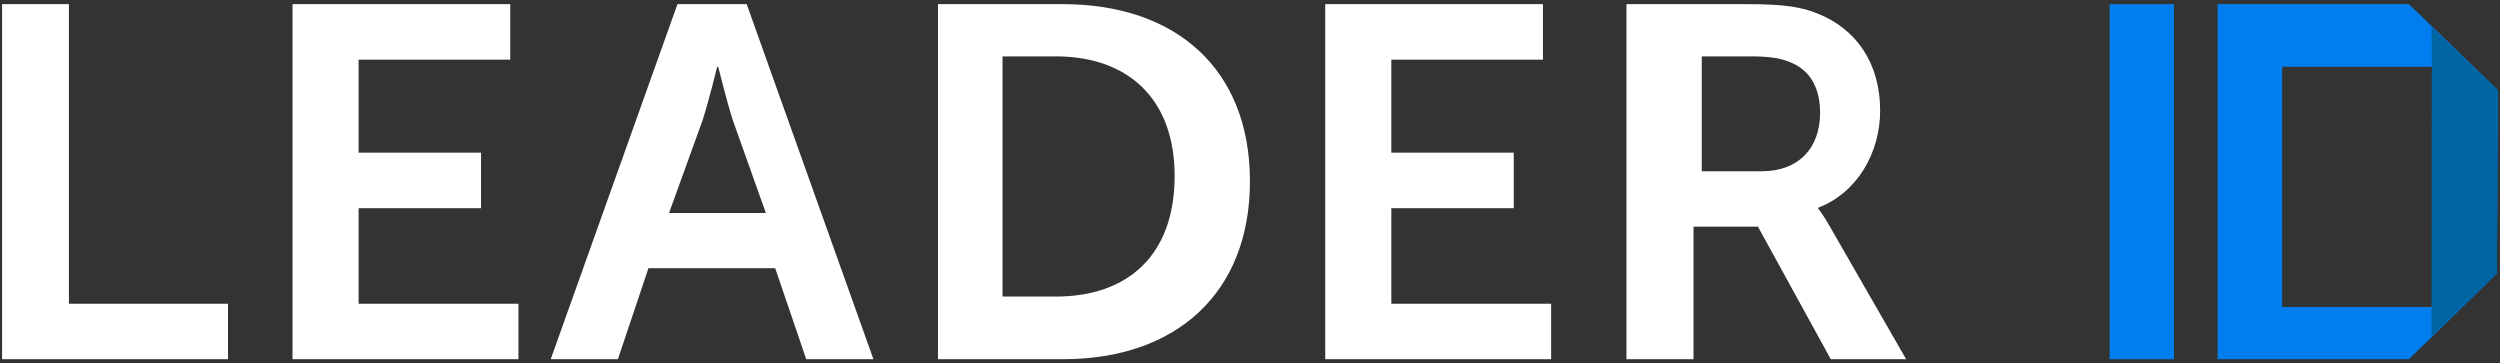
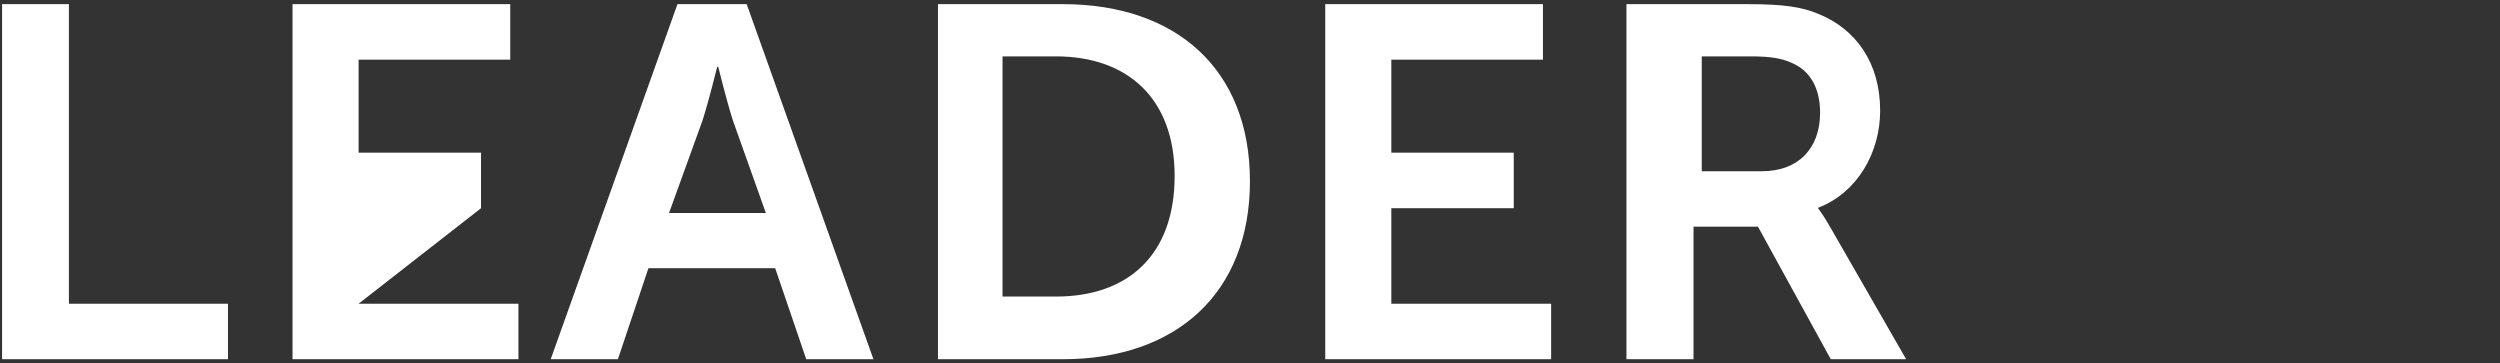
<svg xmlns="http://www.w3.org/2000/svg" width="1204px" height="175px" viewBox="0 0 1204 175" version="1.1">
  <rect x="0" y="0" width="1204" height="175" fill="#333333" stroke="none" />
  <title>Artboard</title>
  <desc>Created with Sketch.</desc>
  <g id="Artboard" stroke="none" stroke-width="1" fill="none" fill-rule="evenodd">
    <g id="Group" transform="translate(1, 2)">
-       <path d="M0,171 L0,0 L32.19,0 L32.19,144.266 L108.797,144.266 L108.797,171 L0,171 Z M139.881,171 L139.881,0 L244.731,0 L244.731,26.734 L171.706,26.734 L171.706,71.531 L230.669,71.531 L230.669,98.265 L171.706,98.265 L171.706,144.266 L248.678,144.266 L248.678,171 L139.881,171 Z M264.22,171 L325.262,0 L358.602,0 L419.644,171 L387.285,171 L372.331,127.166 L311.289,127.166 L296.58,171 L264.22,171 Z M321.209,100.588 L367.836,100.588 L351.958,55.994 C348.933,46.606 344.901,30.176 344.901,30.176 L344.397,30.176 C344.397,30.176 340.364,46.606 337.34,55.994 L321.209,100.588 Z M450.729,171 L450.729,0 L510.925,0 C565.401,0 600.972,31.31 600.972,85.259 C600.972,139.208 565.401,171 510.925,171 L450.729,171 Z M481.814,140.824 L507.505,140.824 C542.408,140.824 564.706,120.675 564.706,82.748 C564.706,45.296 541.923,25.147 507.505,25.147 L481.814,25.147 L481.814,140.824 Z M637.237,171 L637.237,0 L742.087,0 L742.087,26.734 L669.062,26.734 L669.062,71.531 L728.024,71.531 L728.024,98.265 L669.062,98.265 L669.062,144.266 L746.034,144.266 L746.034,171 L637.237,171 Z M782.299,171 L782.299,0 L840.887,0 C858.413,0 866.925,1.445 874.437,4.576 C892.714,11.801 904.481,28.179 904.481,51.3 C904.481,71.531 893.465,90.799 874.687,98.024 L874.687,98.506 C874.687,98.506 876.94,101.155 880.446,107.417 L917,171 L880.696,171 L845.644,107.176 L814.598,107.176 L814.598,171 L782.299,171 Z M818.565,80.471 L847.559,80.471 C864.806,80.471 875.554,69.755 875.554,52.31 C875.554,41.096 871.305,32.125 861.556,28.138 C857.057,26.144 851.808,25.147 842.06,25.147 L818.565,25.147 L818.565,80.471 Z" id="LEADER" fill="#ffffff" />
-       <polygon id="Fill-7" fill="#007EEF" points="1015 171 1046 171 1046 0 1015 0" />
-       <path d="M1159.133,0 L1067,0 L1067,171 L1159.133,171 L1201.5,129.727 L1202,41.413 L1159.133,0 Z M1098.091,145.853 L1175.818,145.853 L1175.818,30.176 L1098.091,30.176 L1098.091,145.853 Z" id="Fill-8" fill="#007EEF" />
-       <polygon id="Fill-9" fill="#0065A3" points="1170 159.999 1201.492 129.779 1202 41.443 1170 11 1170.15 25.423" />
+       <path d="M0,171 L0,0 L32.19,0 L32.19,144.266 L108.797,144.266 L108.797,171 L0,171 Z M139.881,171 L139.881,0 L244.731,0 L244.731,26.734 L171.706,26.734 L171.706,71.531 L230.669,71.531 L230.669,98.265 L171.706,144.266 L248.678,144.266 L248.678,171 L139.881,171 Z M264.22,171 L325.262,0 L358.602,0 L419.644,171 L387.285,171 L372.331,127.166 L311.289,127.166 L296.58,171 L264.22,171 Z M321.209,100.588 L367.836,100.588 L351.958,55.994 C348.933,46.606 344.901,30.176 344.901,30.176 L344.397,30.176 C344.397,30.176 340.364,46.606 337.34,55.994 L321.209,100.588 Z M450.729,171 L450.729,0 L510.925,0 C565.401,0 600.972,31.31 600.972,85.259 C600.972,139.208 565.401,171 510.925,171 L450.729,171 Z M481.814,140.824 L507.505,140.824 C542.408,140.824 564.706,120.675 564.706,82.748 C564.706,45.296 541.923,25.147 507.505,25.147 L481.814,25.147 L481.814,140.824 Z M637.237,171 L637.237,0 L742.087,0 L742.087,26.734 L669.062,26.734 L669.062,71.531 L728.024,71.531 L728.024,98.265 L669.062,98.265 L669.062,144.266 L746.034,144.266 L746.034,171 L637.237,171 Z M782.299,171 L782.299,0 L840.887,0 C858.413,0 866.925,1.445 874.437,4.576 C892.714,11.801 904.481,28.179 904.481,51.3 C904.481,71.531 893.465,90.799 874.687,98.024 L874.687,98.506 C874.687,98.506 876.94,101.155 880.446,107.417 L917,171 L880.696,171 L845.644,107.176 L814.598,107.176 L814.598,171 L782.299,171 Z M818.565,80.471 L847.559,80.471 C864.806,80.471 875.554,69.755 875.554,52.31 C875.554,41.096 871.305,32.125 861.556,28.138 C857.057,26.144 851.808,25.147 842.06,25.147 L818.565,25.147 L818.565,80.471 Z" id="LEADER" fill="#ffffff" />
    </g>
  </g>
</svg>